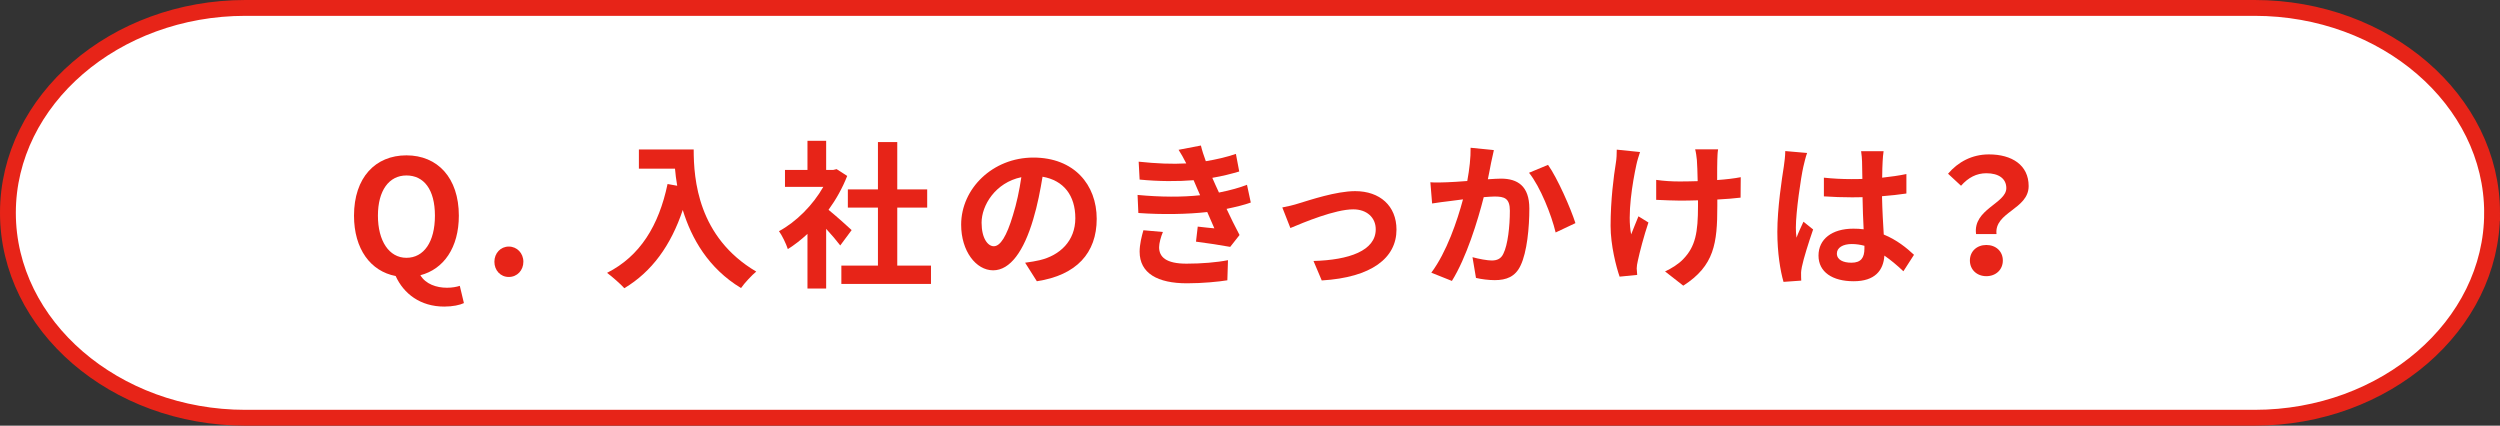
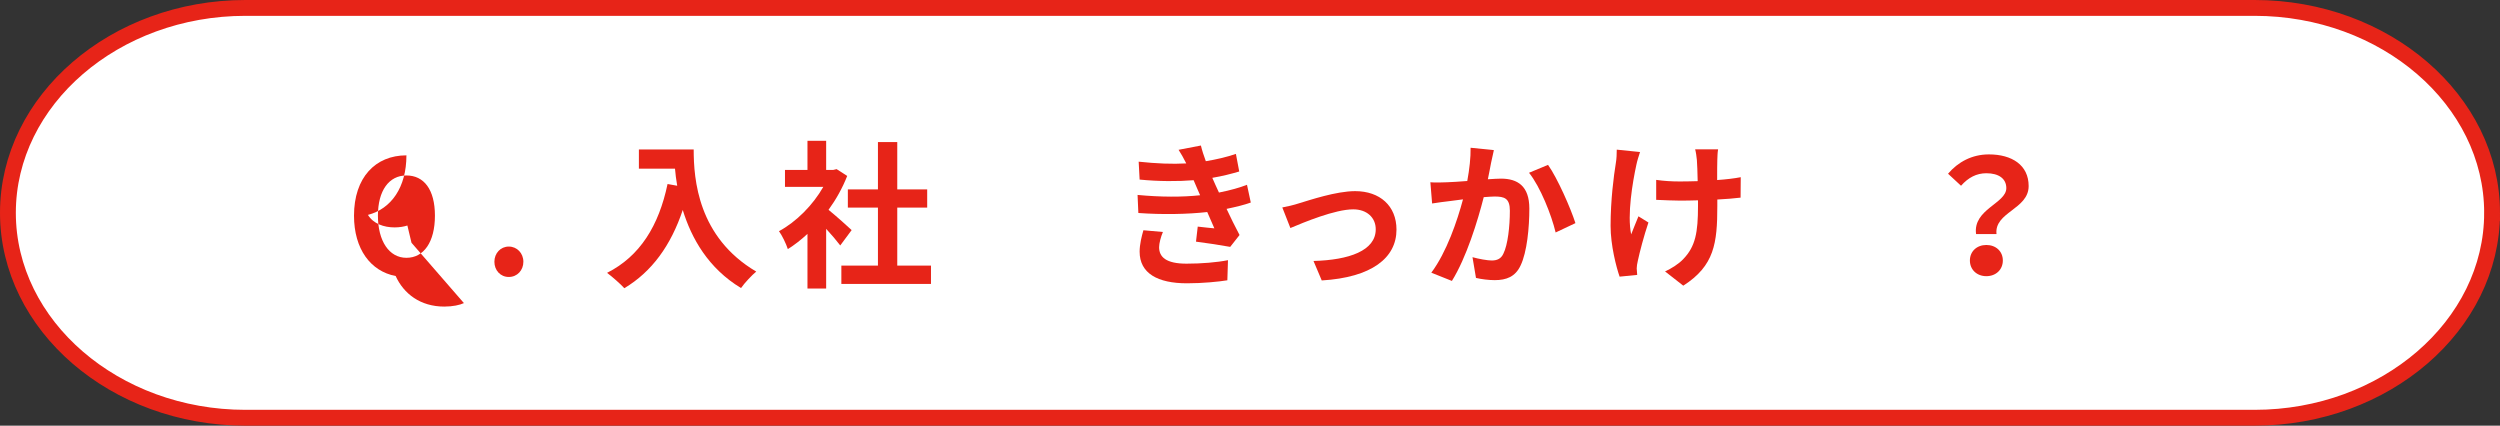
<svg xmlns="http://www.w3.org/2000/svg" id="_レイヤー_2" data-name="レイヤー 2" viewBox="0 0 315.74 53.76">
  <rect x="0" y="0" width="315.74" height="53.76" fill="#333333" stroke="none" />
  <defs>
    <style>
      .cls-1 {
        fill: none;
        stroke: #e72418;
        stroke-miterlimit: 10;
        stroke-width: 2px;
      }

      .cls-2 {
        fill: #fff;
      }

      .cls-2, .cls-3 {
        stroke-width: 0px;
      }

      .cls-3 {
        fill: #e72418;
      }
    </style>
  </defs>
  <g id="_文字" data-name="文字">
    <g>
      <path class="cls-2" d="m314.74,26.88c0,14.23-13.5,25.88-30,25.88H31C14.5,52.76,1,41.12,1,26.88S14.5,1,31,1h253.74c16.5,0,30,11.65,30,25.88Z" />
      <path class="cls-1" d="m314.74,26.88c0,14.23-13.5,25.88-30,25.88H31C14.5,52.76,1,41.12,1,26.88S14.5,1,31,1h253.74c16.5,0,30,11.65,30,25.88Z" />
    </g>
    <g>
-       <path class="cls-3" d="m58.59,38.28c-.5.24-1.4.44-2.48.44-3.02,0-5.12-1.62-6.14-3.86-3.16-.6-5.26-3.4-5.26-7.62,0-4.82,2.7-7.62,6.62-7.62s6.62,2.82,6.62,7.62c0,4.04-1.92,6.76-4.86,7.52.68,1.12,2.02,1.58,3.36,1.58.64,0,1.2-.1,1.62-.24l.52,2.18Zm-7.26-5.72c2.2,0,3.6-2,3.6-5.32s-1.4-5.08-3.6-5.08-3.6,1.9-3.6,5.08,1.4,5.32,3.6,5.32Z" />
+       <path class="cls-3" d="m58.59,38.28c-.5.24-1.4.44-2.48.44-3.02,0-5.12-1.62-6.14-3.86-3.16-.6-5.26-3.4-5.26-7.62,0-4.82,2.7-7.62,6.62-7.62c0,4.04-1.92,6.76-4.86,7.52.68,1.12,2.02,1.58,3.36,1.58.64,0,1.2-.1,1.62-.24l.52,2.18Zm-7.26-5.72c2.2,0,3.6-2,3.6-5.32s-1.4-5.08-3.6-5.08-3.6,1.9-3.6,5.08,1.4,5.32,3.6,5.32Z" />
      <path class="cls-3" d="m62.44,33.06c0-1.08.78-1.92,1.82-1.92s1.84.84,1.84,1.92-.78,1.92-1.84,1.92-1.82-.84-1.82-1.92Z" />
      <path class="cls-3" d="m87.61,18.88c0,3.78.54,11.08,7.9,15.42-.52.42-1.5,1.46-1.92,2.08-4.14-2.5-6.26-6.28-7.36-9.86-1.5,4.48-3.9,7.8-7.38,9.88-.44-.5-1.56-1.48-2.18-1.94,4.16-2.1,6.54-5.96,7.64-11.22l1.22.22c-.14-.76-.22-1.48-.28-2.16h-4.56v-2.42h6.92Z" />
      <path class="cls-3" d="m106.12,31c-.42-.56-1.1-1.36-1.78-2.1v7.54h-2.36v-6.9c-.8.74-1.64,1.4-2.48,1.92-.2-.64-.76-1.8-1.12-2.26,2.18-1.18,4.28-3.28,5.6-5.6h-4.84v-2.14h2.84v-3.68h2.36v3.68h.9l.42-.1,1.34.86c-.6,1.52-1.4,2.96-2.36,4.28.96.78,2.5,2.16,2.92,2.56l-1.44,1.94Zm11.46,2.54v2.32h-11.32v-2.32h4.62v-7.32h-3.8v-2.3h3.8v-5.98h2.44v5.98h3.78v2.3h-3.78v7.32h4.26Z" />
-       <path class="cls-3" d="m129.47,33.18c.76-.1,1.32-.2,1.84-.32,2.54-.6,4.5-2.42,4.5-5.3s-1.48-4.78-4.14-5.24c-.28,1.68-.62,3.52-1.18,5.38-1.18,4-2.9,6.44-5.06,6.44s-4.04-2.42-4.04-5.76c0-4.56,3.98-8.48,9.12-8.48s8,3.42,8,7.74-2.56,7.12-7.56,7.88l-1.48-2.34Zm-1.54-6c.46-1.46.82-3.16,1.06-4.8-3.28.68-5.02,3.56-5.02,5.74,0,2,.8,2.98,1.54,2.98.82,0,1.62-1.24,2.42-3.92Z" />
      <path class="cls-3" d="m157.97,25.58c-.82.3-1.9.56-3.06.8.5,1.06,1.06,2.22,1.64,3.3l-1.18,1.5c-1.1-.2-3-.5-4.32-.66l.22-1.9c.78.1,1.56.16,2.1.22l-.9-2.06c-2.48.28-5.7.34-8.7.12l-.1-2.28c2.96.28,5.66.28,7.9.04l-.34-.78-.48-1.12c-1.94.16-4.42.16-6.82-.08l-.12-2.26c2.26.24,4.24.32,6,.22v-.02c-.36-.72-.62-1.16-.96-1.7l2.82-.54c.14.6.36,1.28.62,1.98,1.34-.22,2.62-.52,3.8-.92l.42,2.22c-1.02.3-2.1.58-3.4.8l.38.86.46,1c1.52-.3,2.66-.64,3.54-.98l.48,2.24Zm-11.1,3.72c-.26.6-.48,1.44-.48,1.92,0,1.24.88,2.08,3.46,2.08,1.88,0,3.84-.16,5.24-.44l-.08,2.54c-1.1.18-3.12.38-5.1.38-3.7,0-5.98-1.26-5.98-4,0-.9.26-1.96.48-2.7l2.46.22Z" />
      <path class="cls-3" d="m164.05,25.68c1.34-.4,4.7-1.54,7.1-1.54,3.12,0,5.22,1.86,5.22,4.86,0,3.58-3.14,6.04-9.44,6.42l-1.04-2.46c4.5-.12,7.86-1.3,7.86-4,0-1.48-1.12-2.52-2.84-2.52-2.3,0-6.24,1.64-7.94,2.36l-1.02-2.6c.58-.1,1.5-.32,2.1-.52Z" />
      <path class="cls-3" d="m188.67,18.96c-.12.52-.26,1.14-.36,1.64-.1.6-.26,1.32-.4,2.04.66-.04,1.26-.08,1.66-.08,2.1,0,3.58.94,3.58,3.78,0,2.34-.28,5.5-1.12,7.22-.66,1.38-1.76,1.82-3.26,1.82-.76,0-1.7-.12-2.36-.28l-.44-2.62c.76.22,1.9.42,2.42.42.66,0,1.18-.2,1.48-.86.56-1.1.82-3.46.82-5.42,0-1.58-.68-1.8-1.94-1.8-.32,0-.8.04-1.36.08-.76,3-2.2,7.66-4.02,10.58l-2.6-1.04c1.94-2.6,3.28-6.56,4-9.26-.7.08-1.32.16-1.7.22-.56.06-1.58.2-2.2.3l-.22-2.68c.72.06,1.38.02,2.1,0,.62-.02,1.56-.08,2.56-.16.28-1.52.44-2.96.42-4.2l2.94.3Zm6.84,1.86c1.2,1.7,2.86,5.48,3.46,7.36l-2.5,1.18c-.52-2.2-1.94-5.78-3.36-7.54l2.4-1Z" />
      <path class="cls-3" d="m207.13,19.2c-.16.48-.38,1.18-.46,1.6-.48,2.2-1.18,6.34-.66,8.8.26-.6.6-1.56.92-2.28l1.26.78c-.58,1.72-1.1,3.72-1.34,4.84-.08.3-.14.74-.14.96.02.2.04.54.06.82l-2.22.22c-.42-1.2-1.14-3.96-1.14-6.42,0-3.24.4-6.3.66-7.9.1-.56.12-1.22.12-1.72l2.94.3Zm12.7,5.76c-.8.1-1.82.18-2.94.24v.82c0,4.68-.36,7.54-4.3,10.06l-2.3-1.8c.76-.34,1.76-.96,2.32-1.58,1.52-1.58,1.84-3.34,1.84-6.68v-.72c-.74.02-1.5.04-2.22.04-.86,0-2.08-.06-3.06-.1v-2.52c.98.14,1.94.2,3,.2.72,0,1.48-.02,2.24-.04-.02-1.1-.06-2.12-.1-2.66-.04-.42-.12-1.02-.22-1.36h2.9c-.08.44-.08.9-.1,1.34-.02.44-.02,1.46-.02,2.54,1.12-.08,2.16-.2,2.98-.36l-.02,2.58Z" />
-       <path class="cls-3" d="m228.23,19.32c-.16.4-.4,1.4-.48,1.76-.3,1.32-.94,5.68-.94,7.66,0,.4.02.88.08,1.28.26-.7.58-1.36.88-2.02l1.22.98c-.56,1.62-1.2,3.64-1.42,4.72-.06.28-.12.7-.1.92,0,.2,0,.54.02.82l-2.24.16c-.4-1.38-.78-3.64-.78-6.32,0-3,.58-6.74.82-8.26.08-.56.18-1.32.18-1.94l2.76.24Zm12.16,14.94c-.82-.78-1.62-1.44-2.4-1.98-.12,1.88-1.2,3.24-3.88,3.24s-4.44-1.16-4.44-3.24,1.7-3.4,4.4-3.4c.46,0,.9.02,1.3.08-.06-1.22-.12-2.66-.14-4.06-.48.02-.96.02-1.42.02-1.16,0-2.28-.04-3.46-.12v-2.36c1.14.12,2.28.18,3.46.18.46,0,.94,0,1.4-.02-.02-.98-.02-1.78-.04-2.2,0-.3-.06-.9-.12-1.3h2.84c-.06.38-.1.86-.12,1.28-.02.44-.06,1.18-.06,2.06,1.08-.12,2.12-.26,3.06-.46v2.46c-.96.14-2,.26-3.08.34.04,1.92.14,3.5.22,4.84,1.66.68,2.9,1.7,3.82,2.56l-1.34,2.08Zm-4.92-3.22c-.52-.14-1.06-.22-1.6-.22-1.12,0-1.88.46-1.88,1.2,0,.8.8,1.16,1.84,1.16,1.22,0,1.64-.64,1.64-1.8v-.34Z" />
      <path class="cls-3" d="m253.39,23.76c0-1.2-.96-1.88-2.52-1.88-1.24,0-2.28.54-3.2,1.58l-1.64-1.52c1.26-1.48,3.02-2.44,5.16-2.44,2.9,0,5.02,1.34,5.02,4,0,2.94-4.36,3.28-4.06,6.06h-2.58c-.42-3.14,3.82-3.86,3.82-5.8Zm-2.52,7.18c1.2,0,2.08.8,2.08,1.96s-.88,1.98-2.08,1.98-2.08-.82-2.08-1.98.88-1.96,2.08-1.96Z" />
    </g>
  </g>
</svg>